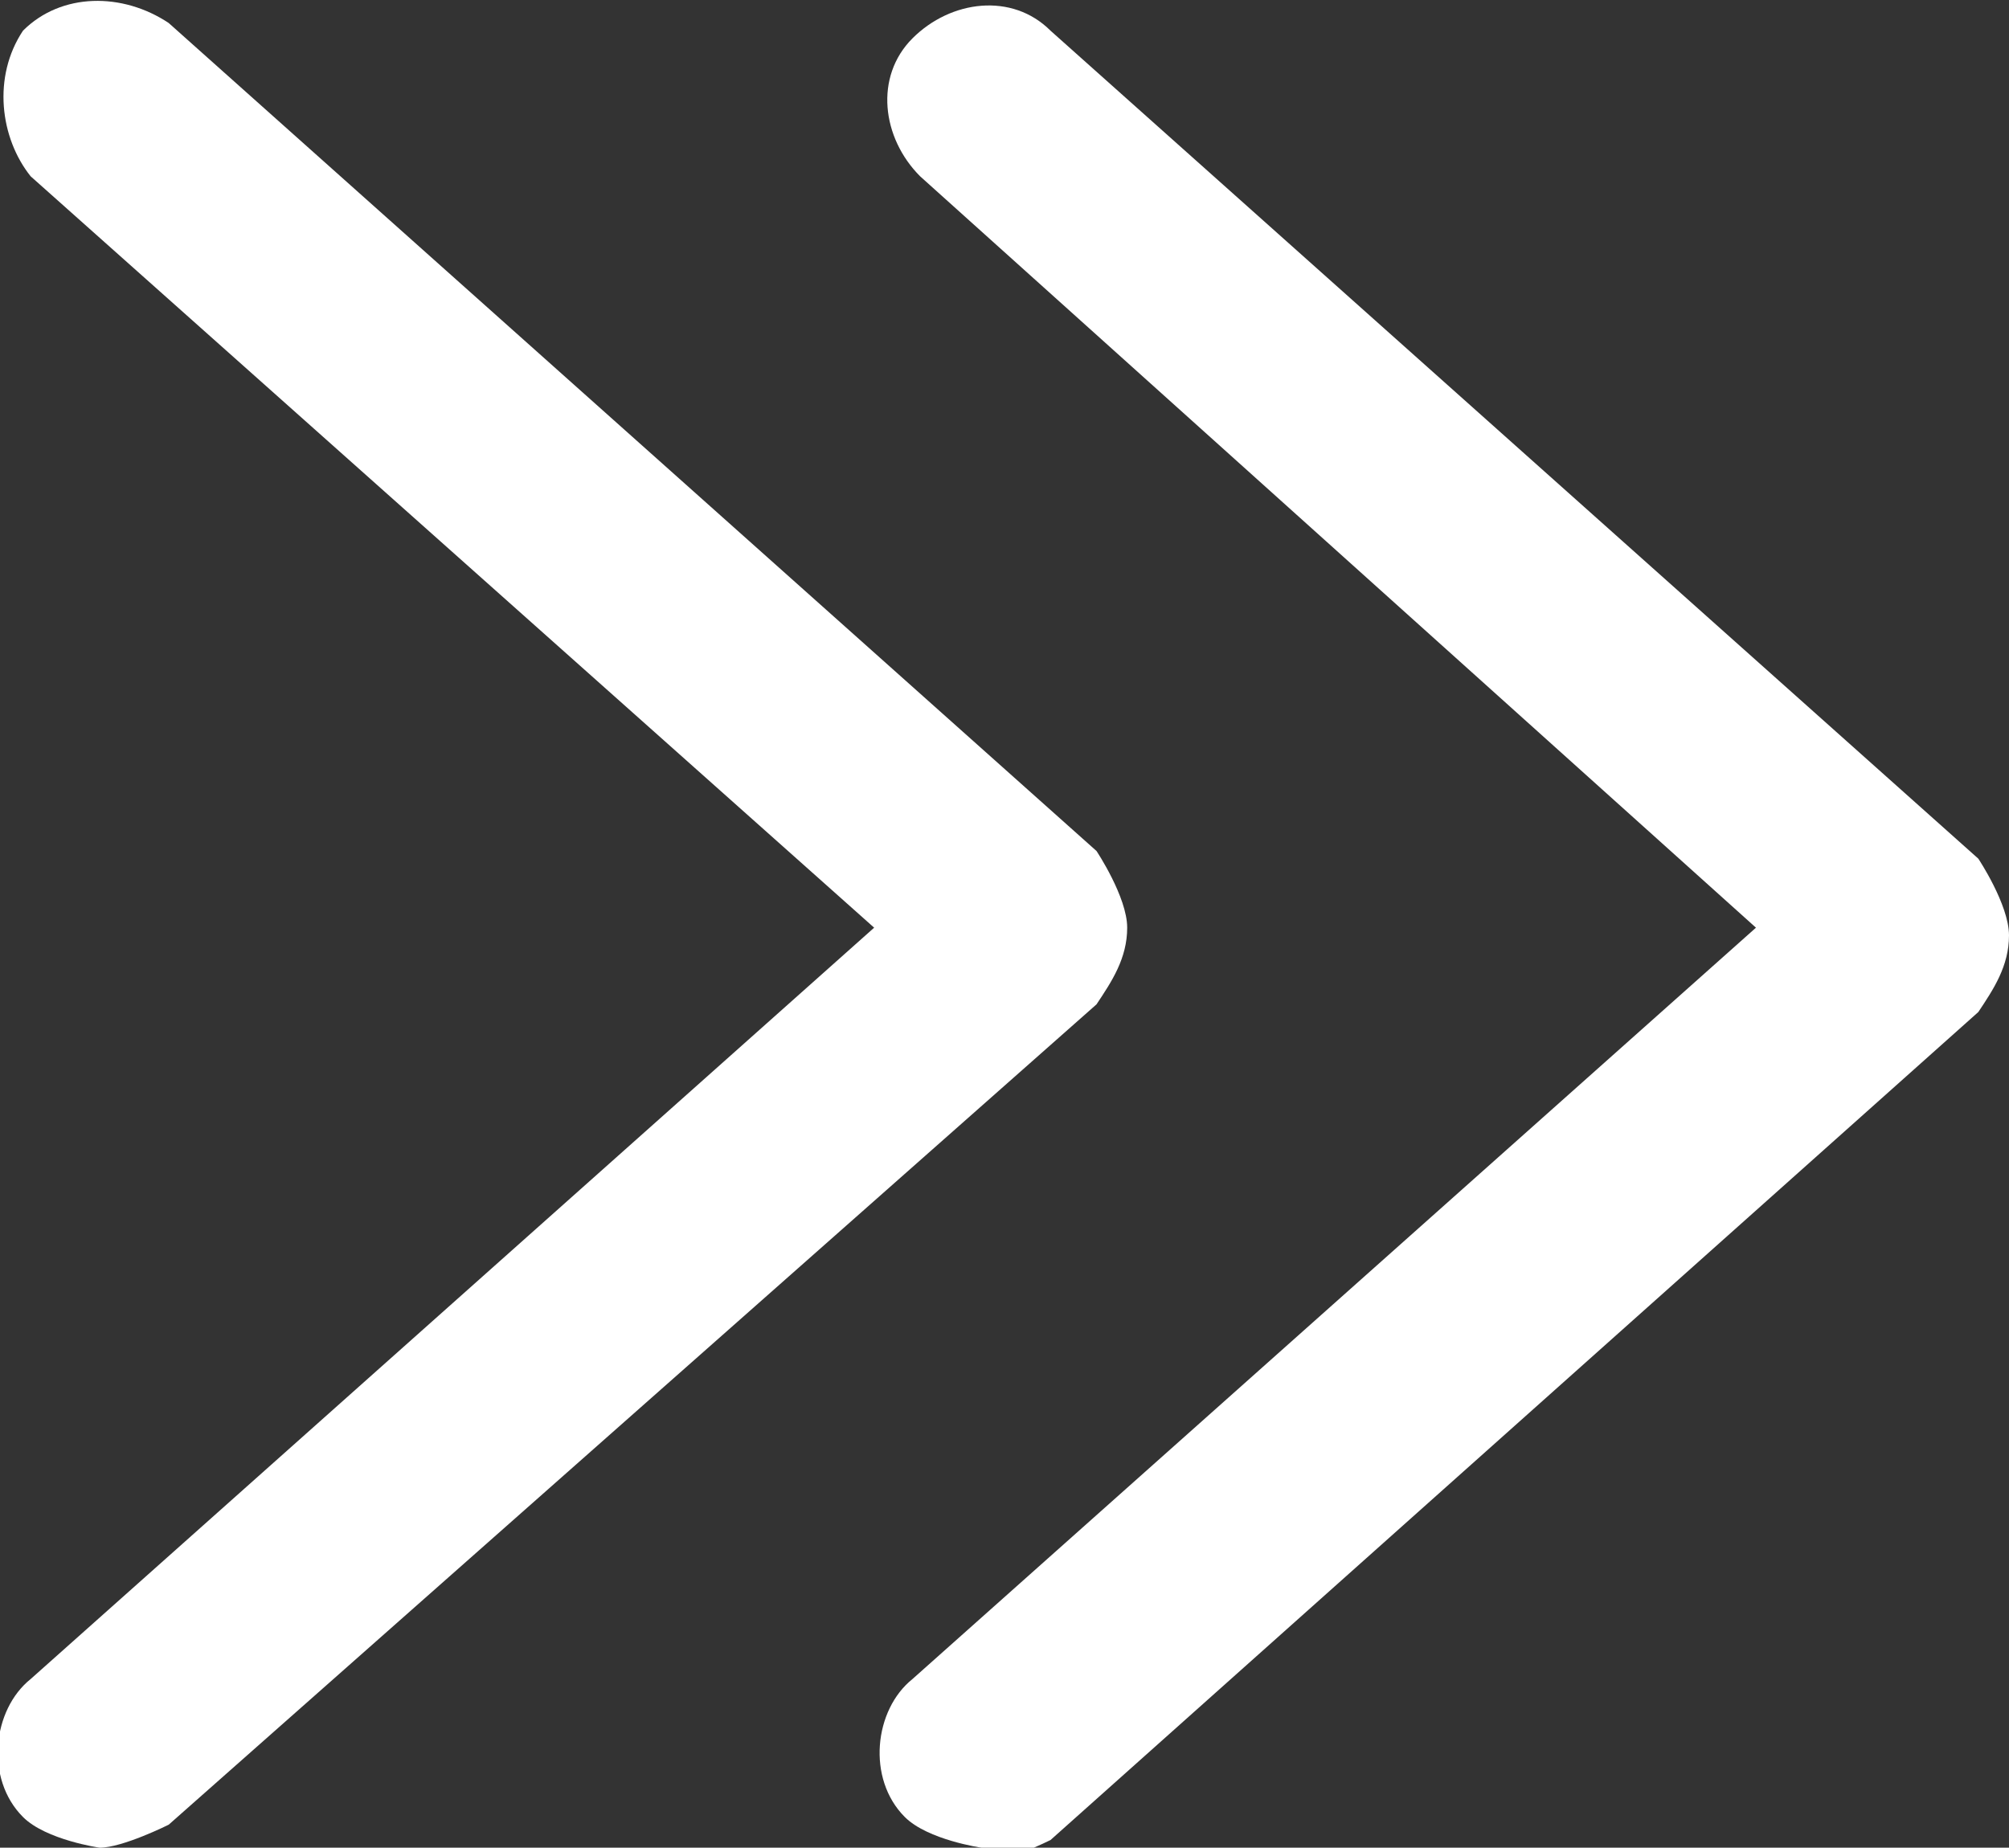
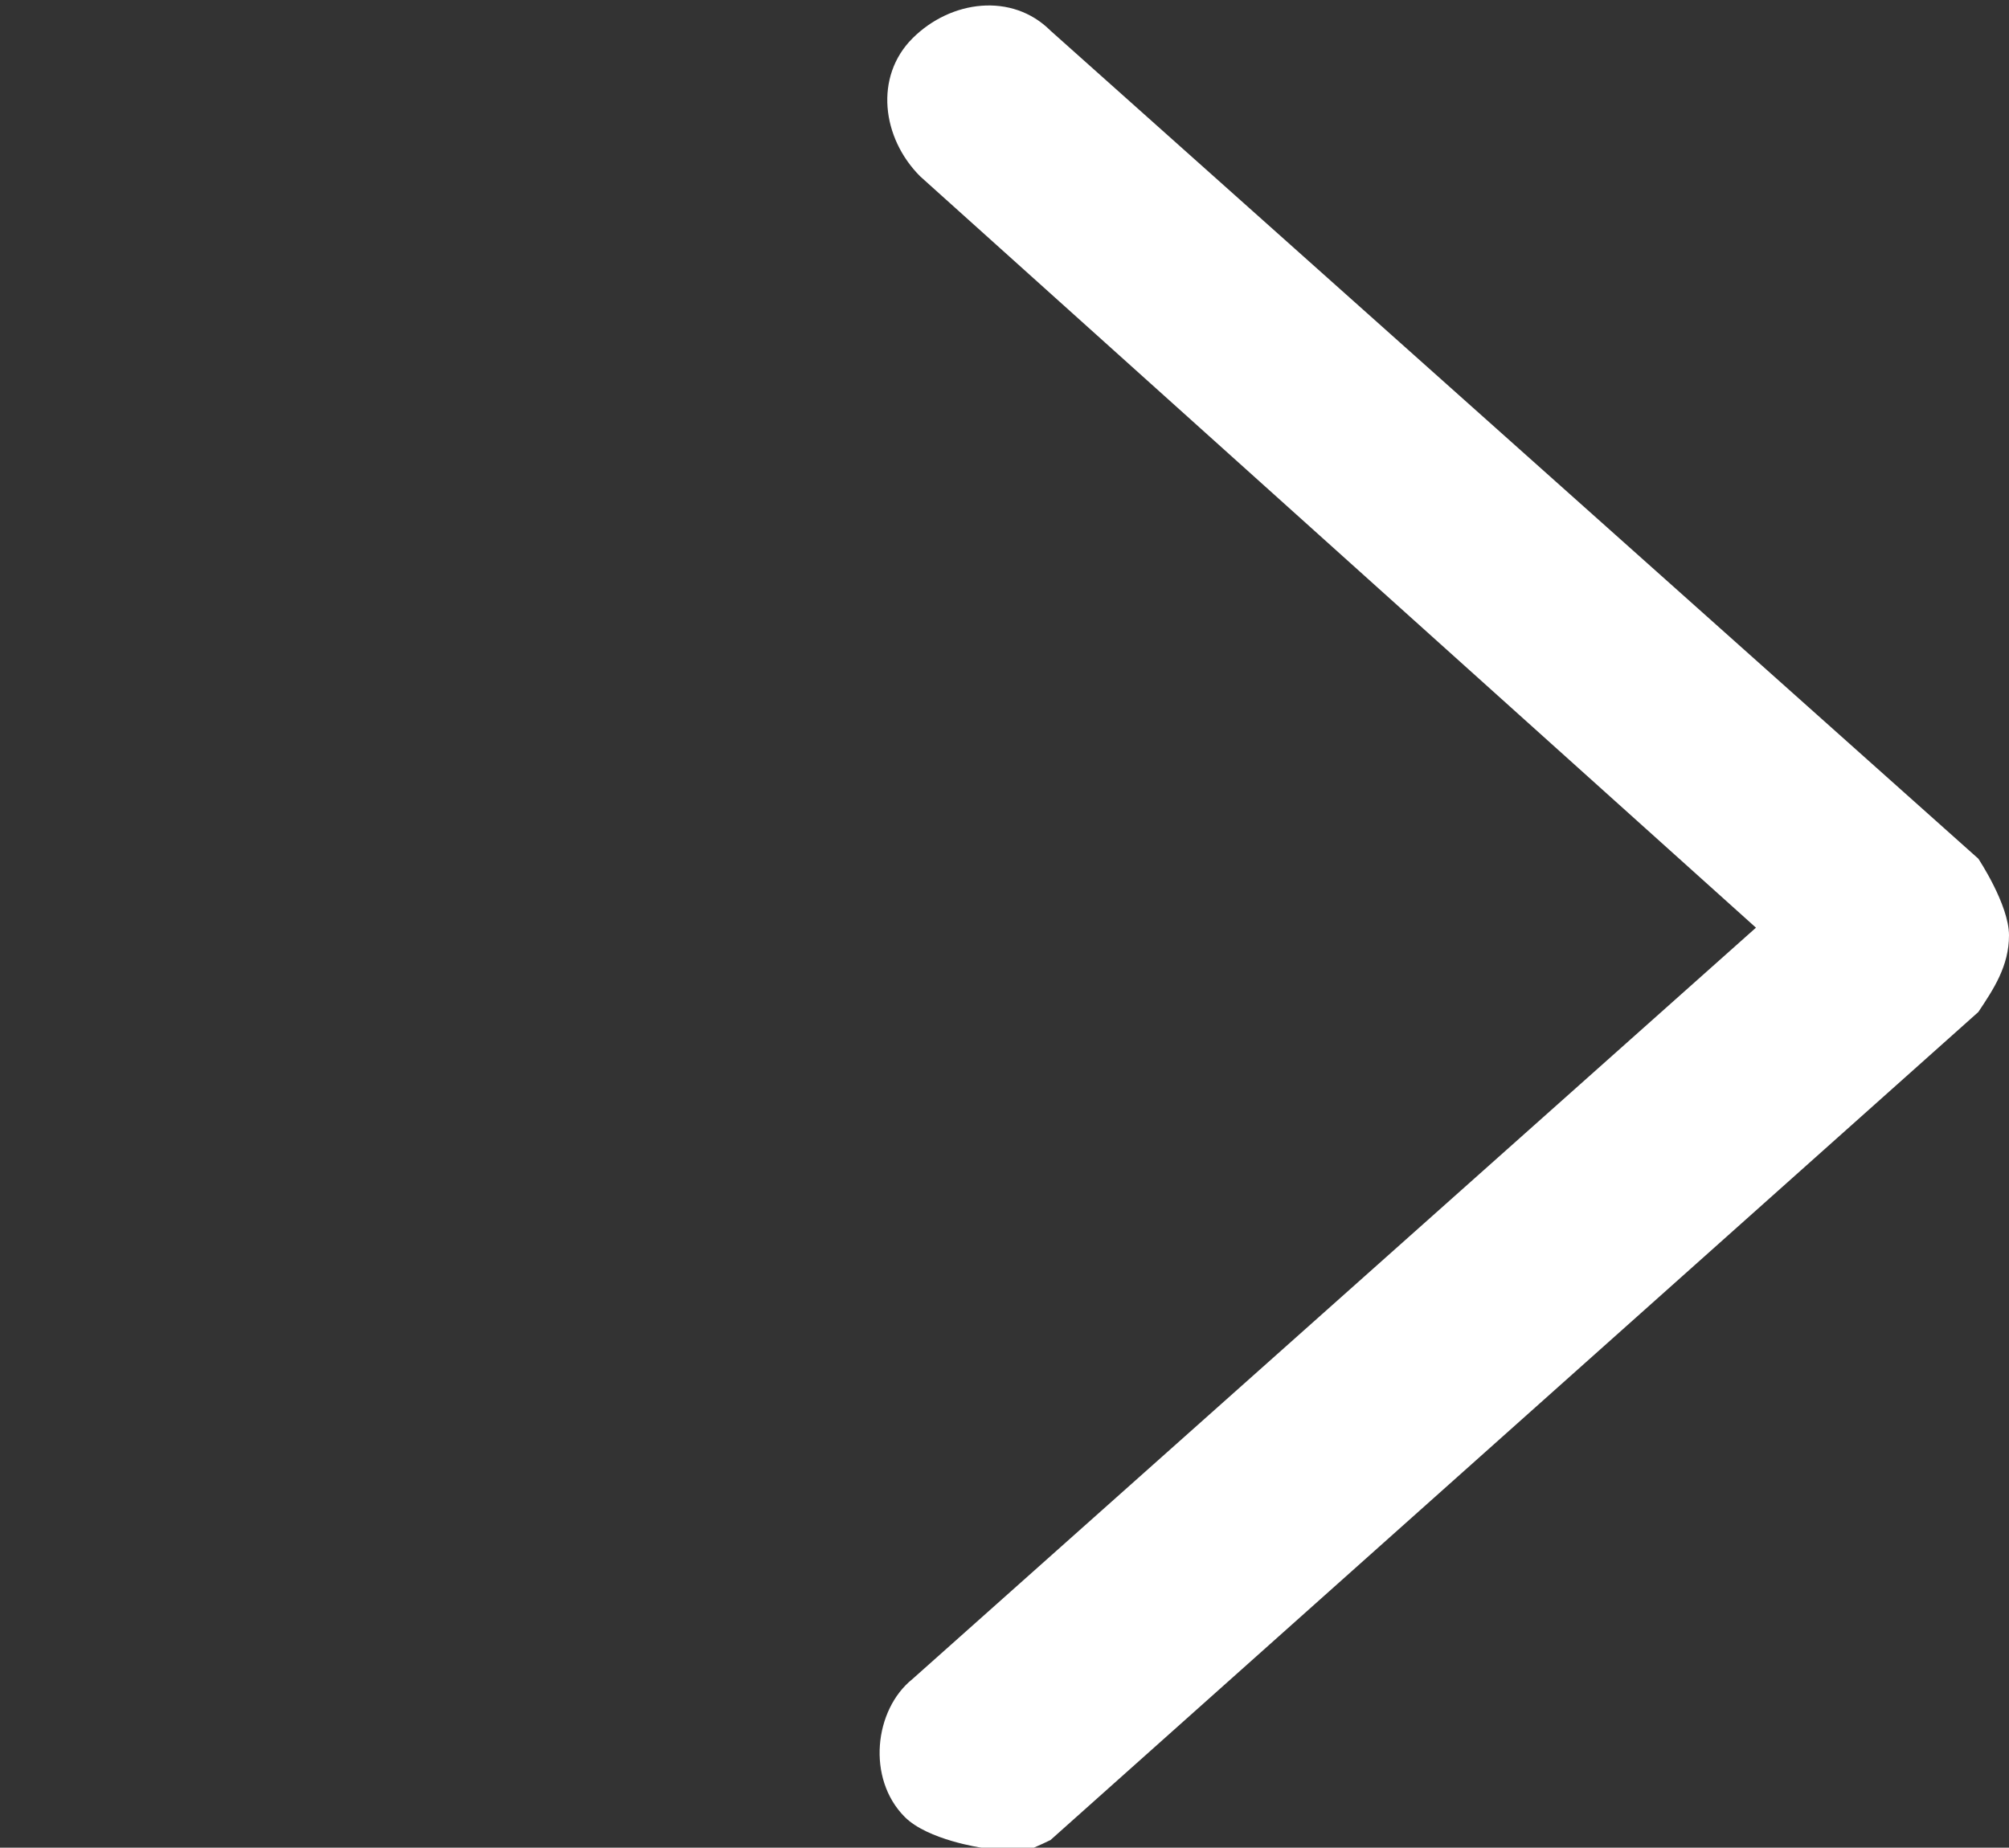
<svg xmlns="http://www.w3.org/2000/svg" id="_レイヤー_2" data-name="レイヤー 2" viewBox="0 0 2.62 2.41">
  <rect x="0" y="0" width="2.62" height="2.41" fill="#333333" stroke="none" />
  <defs>
    <style>
      .cls-1 {
        fill: #fff;
      }
    </style>
  </defs>
  <g id="_ボタン" data-name="ボタン">
    <g>
      <path class="cls-1" d="M1.28,2.41s-.07-.01-.1-.04c-.05-.05-.04-.14.01-.18l1.1-.98L1.2.23c-.05-.05-.06-.13-.01-.18.05-.05.13-.06.18-.01l1.21,1.08s.04.06.04.1-.02.07-.04.1l-1.21,1.08s-.06.03-.09.03Z" />
-       <path class="cls-1" d="M.13,2.41s-.07-.01-.1-.04c-.05-.05-.04-.14.01-.18l1.1-.98L.04.23C0,.18-.01.1.03.04.08-.01.16-.01.22.03l1.21,1.08s.04.06.04.1-.02.07-.04.1L.22,2.38s-.06.03-.09.03Z" />
    </g>
  </g>
</svg>